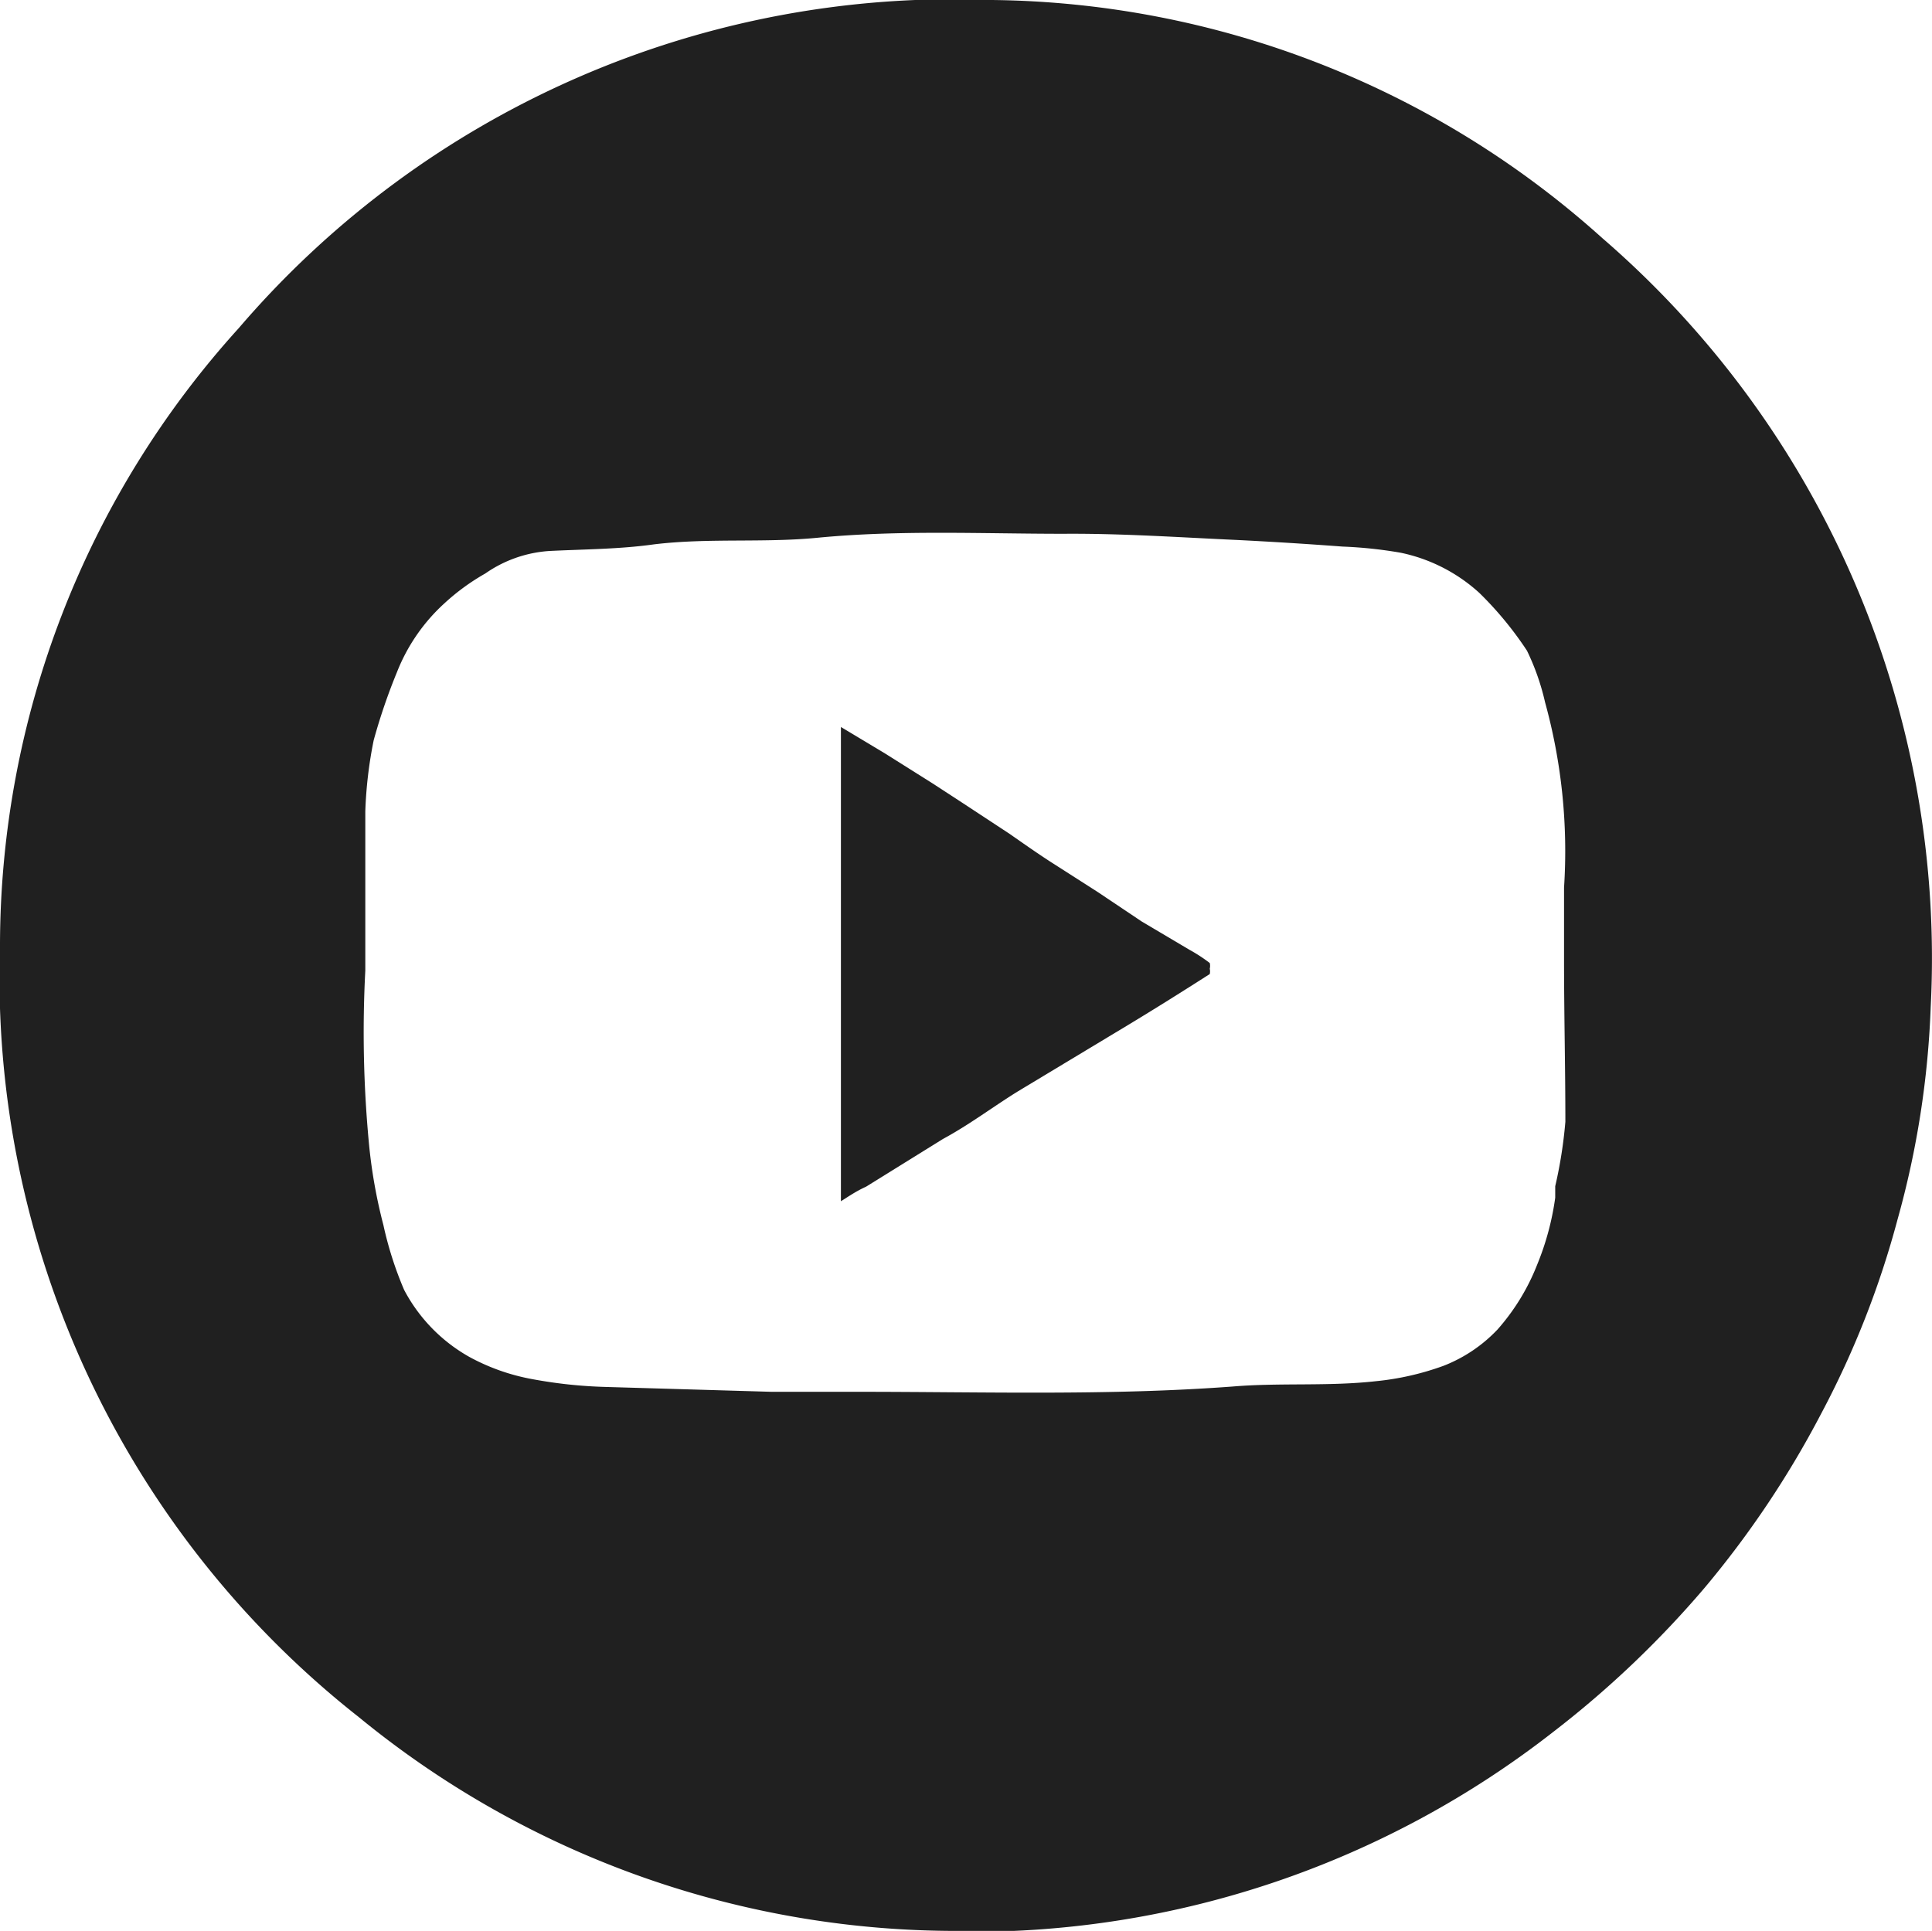
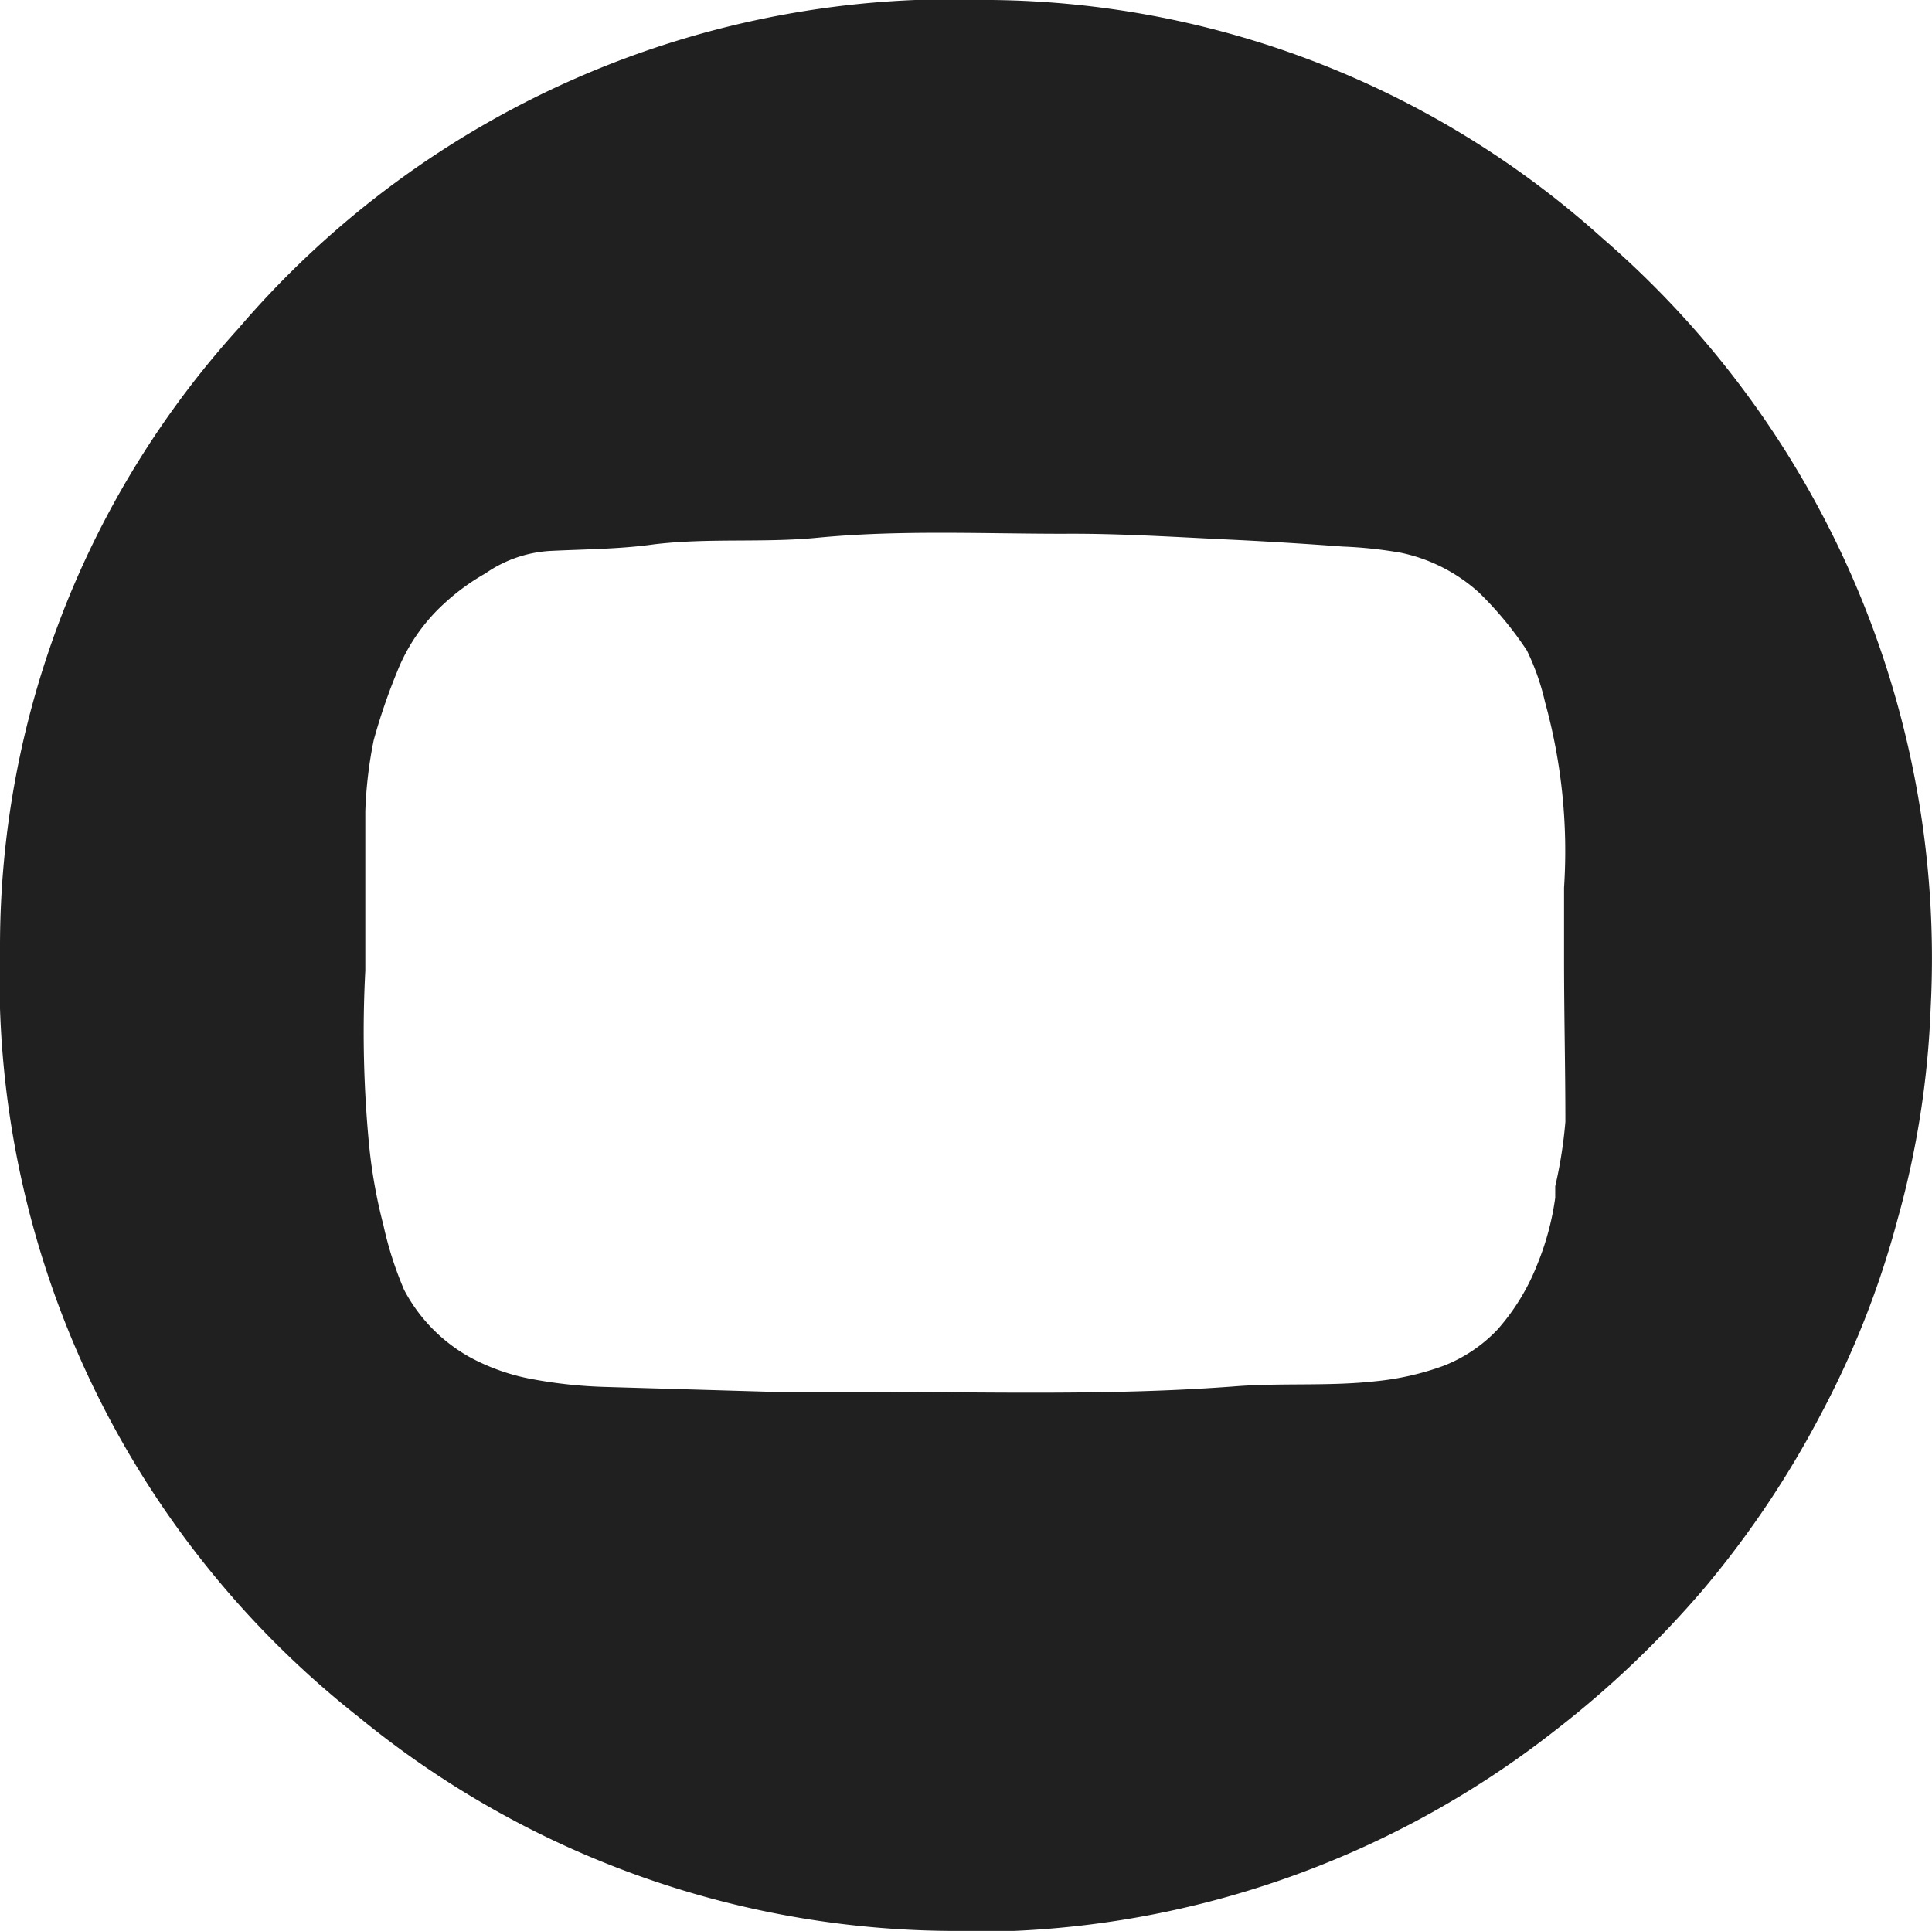
<svg xmlns="http://www.w3.org/2000/svg" id="Layer_1" data-name="Layer 1" viewBox="0 0 43.79 43.77">
  <defs>
    <style>.cls-1{fill:#202020;}</style>
  </defs>
  <path class="cls-1" d="M21.83,43.77A21.35,21.35,0,0,1,8.14,38.93,21.35,21.35,0,0,1,0,21.44a20.86,20.86,0,0,1,5.41-14A21.33,21.33,0,0,1,22.48,0a21,21,0,0,1,13.84,5.4,21.57,21.57,0,0,1,7.44,17.44,20.6,20.6,0,0,1-.75,4.8,20.73,20.73,0,0,1-1.74,4.42A21.91,21.91,0,0,1,38.63,36a22.65,22.65,0,0,1-3.4,3.24,21.38,21.38,0,0,1-13.4,4.55ZM35.45,21.72v-1.6a12.69,12.69,0,0,0-.43-4.2,5.42,5.42,0,0,0-.41-1.17,7.92,7.92,0,0,0-1.08-1.31,3.79,3.79,0,0,0-1.78-.91,9.85,9.85,0,0,0-1.32-.14q-1.2-.09-2.4-.15c-1.31-.06-2.62-.15-3.92-.14-1.86,0-3.72-.09-5.58.09-1.23.12-2.47,0-3.71.15-.78.11-1.58.11-2.37.15A2.86,2.86,0,0,0,11,13a5,5,0,0,0-.92.67A4.17,4.17,0,0,0,9,15.23a13.47,13.47,0,0,0-.53,1.55,9.69,9.69,0,0,0-.19,1.61V22a26.72,26.72,0,0,0,.09,4,11.72,11.72,0,0,0,.32,1.77,8.13,8.13,0,0,0,.47,1.47,3.74,3.74,0,0,0,1.48,1.52,4.75,4.75,0,0,0,1.41.5,10.65,10.65,0,0,0,1.69.18l3.75.11h2c2.82,0,5.63.09,8.45-.12,1.08-.09,2.16,0,3.24-.12a6.26,6.26,0,0,0,1.54-.35,3.37,3.37,0,0,0,1.22-.82,4.93,4.93,0,0,0,.9-1.47,6.22,6.22,0,0,0,.41-1.52v-.26a10.31,10.31,0,0,0,.23-1.46C35.48,24.2,35.45,23,35.45,21.72Z" transform="translate(0 0)" />
-   <path class="cls-1" d="M19.06,27.23V16.48l1,.6,1.08.68.66.43,1.08.71c.33.23.67.47,1,.68l1,.64,1,.67,1.08.64a3.64,3.64,0,0,1,.46.3.28.28,0,0,1,0,.13.27.27,0,0,1,0,.12c-.61.39-1.23.78-1.86,1.16l-2.49,1.5c-.58.36-1.09.75-1.7,1.08L19.63,26.9C19.41,27,19.25,27.11,19.06,27.23Z" transform="translate(0 0)" />
</svg>